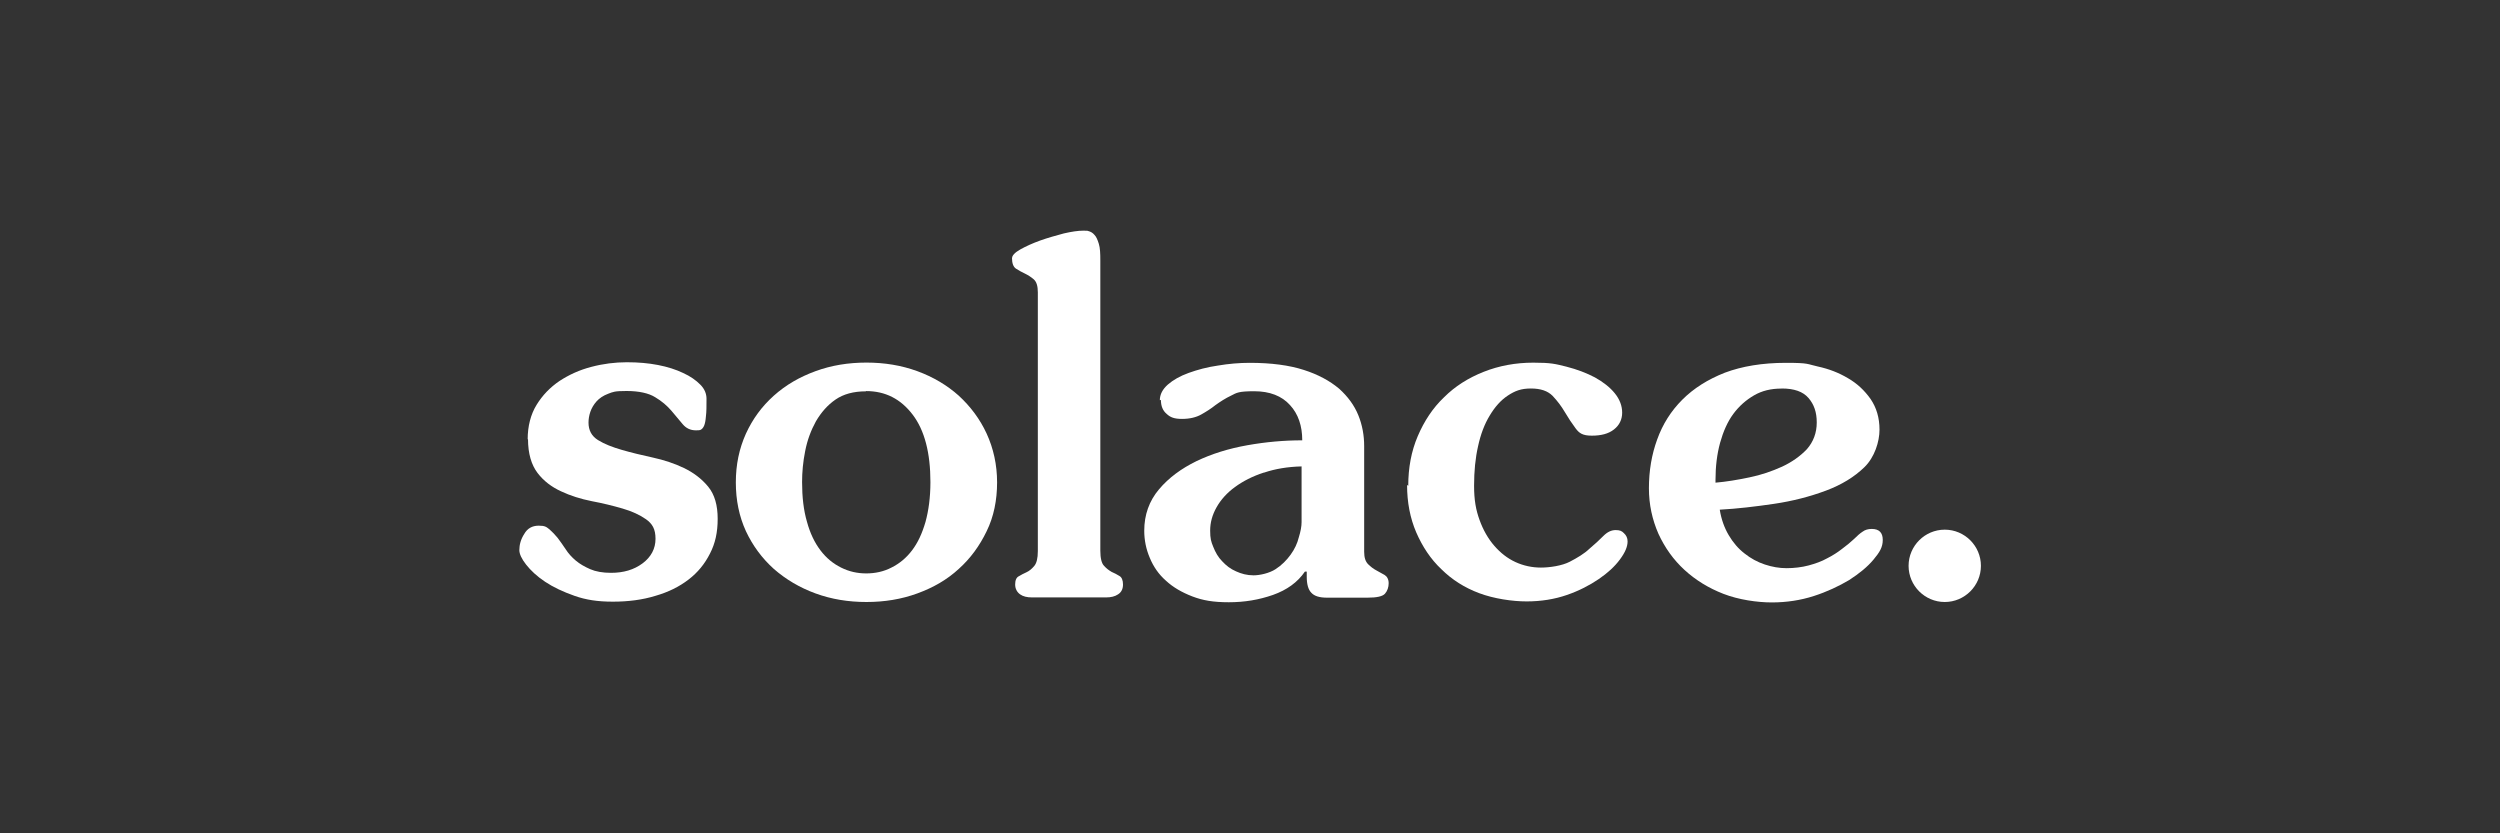
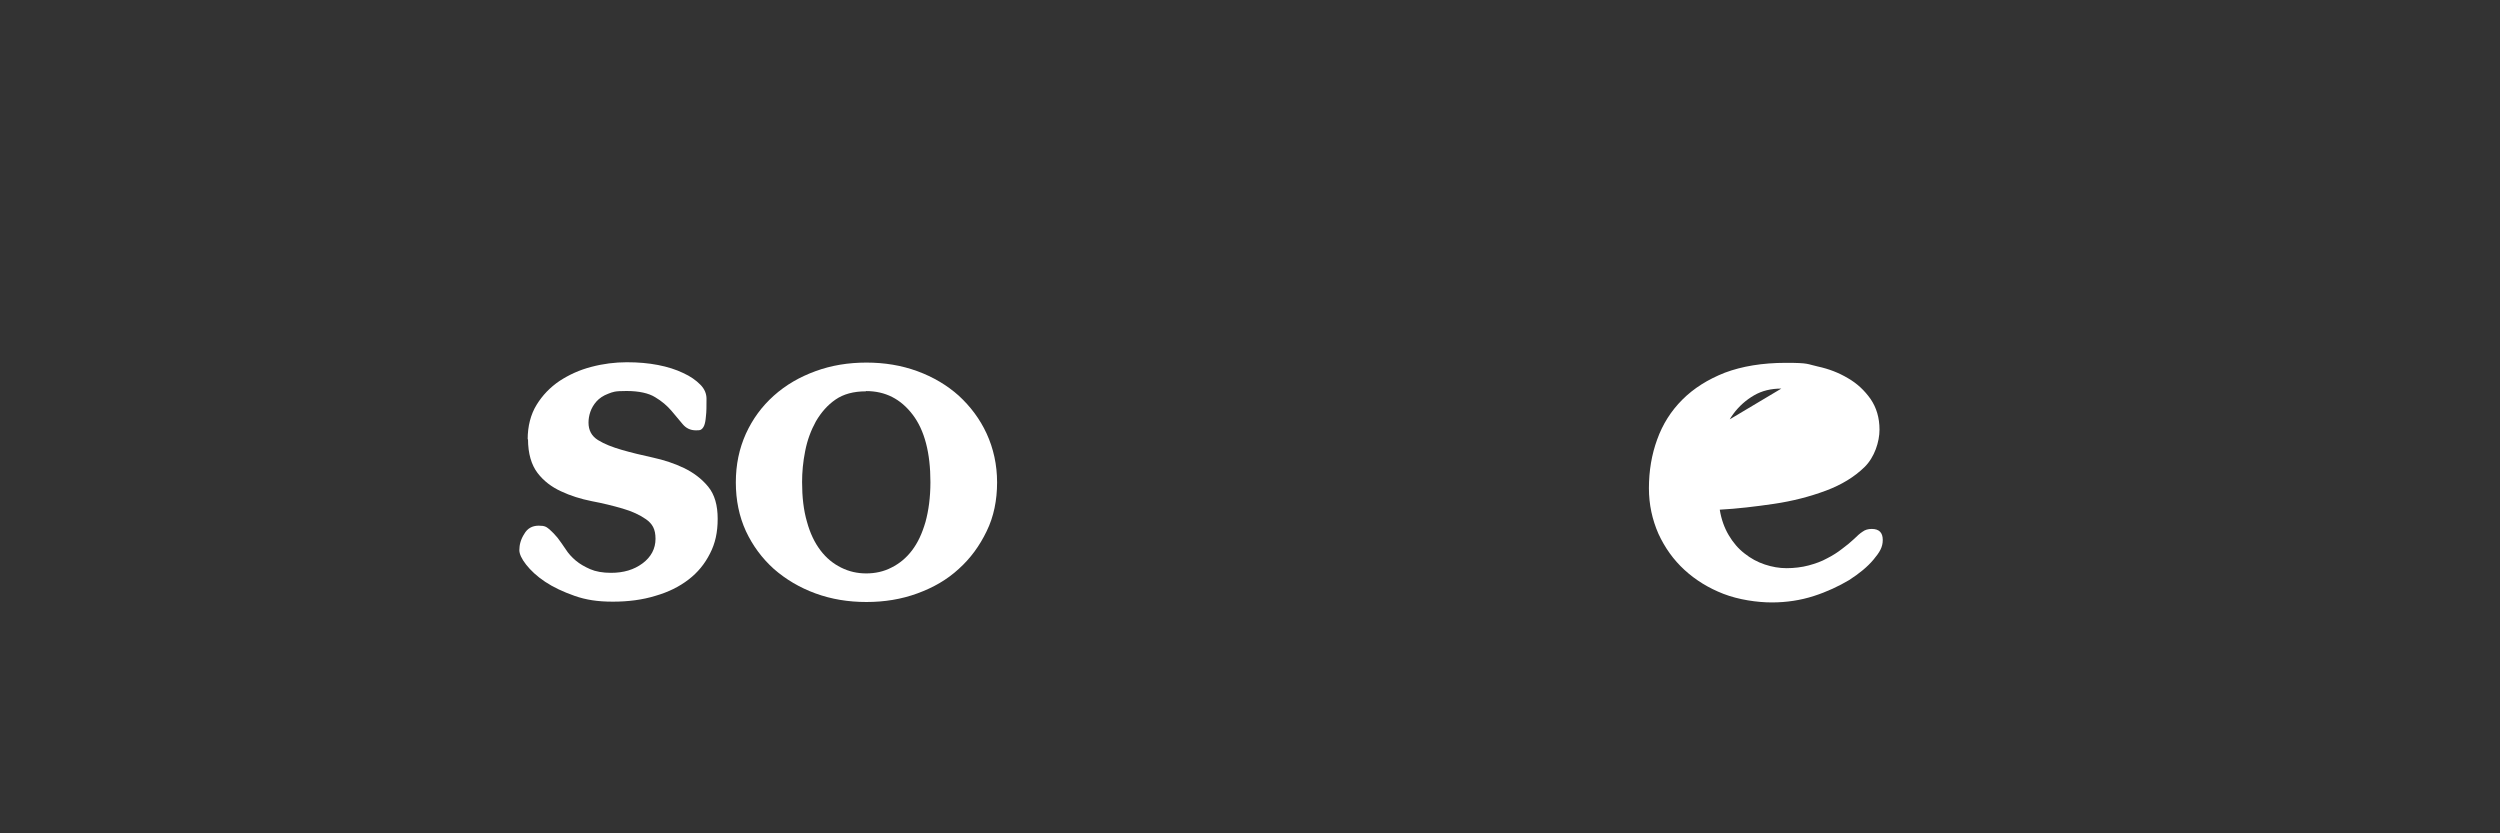
<svg xmlns="http://www.w3.org/2000/svg" id="Layer_1" data-name="Layer 1" viewBox="0 0 300 100">
  <rect x="0" y="0" width="300" height="100" fill="#333333" stroke="none" />
  <defs>
    <style>
      .cls-1 {
        fill: #fff;
      }
    </style>
  </defs>
  <path class="cls-1" d="M63.32,52.74c0-1.62.37-3.02,1.07-4.16.7-1.14,1.62-2.1,2.76-2.87,1.14-.74,2.39-1.32,3.83-1.69,1.4-.37,2.83-.55,4.23-.55s2.61.11,3.75.33c1.14.22,2.17.55,3.02.96.88.4,1.55.88,2.06,1.4.52.52.74,1.1.74,1.69,0,.88,0,1.58-.07,2.1-.04.52-.11.88-.22,1.14-.11.26-.26.4-.4.48-.15.07-.33.07-.59.07-.66,0-1.18-.26-1.58-.74-.4-.48-.85-1.03-1.36-1.62s-1.14-1.14-1.95-1.62c-.77-.48-1.95-.74-3.42-.74s-1.62.11-2.21.33-1.07.55-1.4.92c-.33.37-.59.81-.74,1.25-.15.44-.22.88-.22,1.29,0,.92.37,1.62,1.14,2.1.77.48,1.73.85,2.87,1.18,1.14.33,2.39.63,3.72.92,1.32.29,2.58.7,3.72,1.25s2.13,1.29,2.91,2.24,1.14,2.24,1.14,3.86-.29,2.94-.92,4.16c-.63,1.25-1.47,2.28-2.58,3.13-1.1.85-2.43,1.51-3.97,1.95-1.55.48-3.27.7-5.11.7s-3.24-.22-4.6-.7c-1.36-.48-2.54-1.03-3.53-1.69s-1.73-1.36-2.28-2.06-.81-1.29-.81-1.73c0-.66.18-1.32.59-1.95.37-.66.96-.99,1.73-.99s.92.15,1.29.44c.33.29.66.63.99,1.03.29.4.63.85.96,1.36.33.52.74.96,1.21,1.36s1.07.74,1.73,1.03,1.51.44,2.5.44c1.51,0,2.76-.37,3.79-1.14s1.55-1.77,1.55-2.94-.37-1.8-1.14-2.35c-.74-.52-1.69-.96-2.83-1.29-1.14-.33-2.35-.63-3.68-.88-1.32-.26-2.58-.66-3.68-1.18-1.14-.52-2.1-1.25-2.83-2.21s-1.14-2.32-1.14-4.05" />
  <path class="cls-1" d="M103.9,46.96c-1.47,0-2.69.33-3.64.99-.96.66-1.73,1.55-2.35,2.61-.59,1.07-1.03,2.24-1.29,3.57-.26,1.29-.37,2.54-.37,3.72,0,1.8.18,3.38.59,4.78.37,1.36.92,2.5,1.62,3.42s1.51,1.58,2.47,2.06c.96.48,1.95.7,3.02.7s2.1-.22,3.02-.7c.96-.48,1.77-1.14,2.47-2.06s1.21-2.02,1.62-3.42c.37-1.36.59-2.94.59-4.78,0-3.5-.7-6.22-2.13-8.09-1.43-1.88-3.27-2.83-5.59-2.83M88.3,57.89c0-2.13.4-4.05,1.21-5.85.81-1.77,1.91-3.27,3.35-4.56s3.09-2.24,5-2.94,3.94-1.03,6.11-1.03,4.19.33,6.11,1.03c1.91.7,3.57,1.69,4.97,2.94,1.4,1.29,2.54,2.8,3.35,4.56.81,1.77,1.25,3.72,1.25,5.85s-.4,4.12-1.25,5.85c-.85,1.77-1.95,3.27-3.35,4.53-1.4,1.29-3.05,2.24-4.97,2.94-1.91.7-3.94,1.03-6.11,1.03s-4.19-.33-6.11-1.03c-1.91-.7-3.57-1.69-5-2.94-1.43-1.29-2.54-2.8-3.35-4.53-.81-1.77-1.21-3.72-1.21-5.85" />
-   <path class="cls-1" d="M121.45,30.96c0-.29.33-.66.99-1.03s1.47-.74,2.39-1.07,1.88-.59,2.83-.85c.96-.22,1.73-.33,2.32-.33s.48,0,.7.07c.22.07.44.18.66.44.22.22.37.59.52,1.07.15.48.18,1.14.18,1.99v34.84c0,.88.15,1.51.44,1.8.29.33.59.55.92.74.33.15.63.29.92.48.29.15.44.52.44,1.03s-.18.92-.59,1.18c-.37.26-.88.37-1.43.37h-8.9c-.59,0-1.07-.11-1.43-.37s-.59-.66-.59-1.18.15-.85.44-.99c.29-.18.59-.33.92-.48s.63-.4.92-.74.44-.92.44-1.8v-31.05c0-.74-.15-1.25-.48-1.55-.33-.29-.7-.52-1.07-.7s-.74-.37-1.07-.59-.48-.66-.48-1.29" />
-   <path class="cls-1" d="M151.66,56.71c-1.36.44-2.5,1.03-3.46,1.73-.96.7-1.69,1.51-2.21,2.43s-.77,1.84-.77,2.8.11,1.32.37,1.95c.26.66.59,1.25,1.07,1.73.48.52.99.92,1.66,1.21.63.29,1.32.48,2.1.48s1.91-.26,2.65-.74,1.32-1.07,1.8-1.73c.48-.66.81-1.36.99-2.1.22-.7.33-1.32.33-1.8v-6.7c-1.66.04-3.16.29-4.49.74M139.18,48.03c0-.7.33-1.32.96-1.88.63-.55,1.47-1.03,2.5-1.4s2.21-.7,3.5-.88c1.29-.22,2.58-.33,3.83-.33,2.58,0,4.75.29,6.48.85,1.73.55,3.13,1.32,4.23,2.24,1.07.96,1.84,2.02,2.32,3.2s.7,2.43.7,3.68v12.69c0,.7.15,1.18.48,1.51.29.29.63.55.99.74.33.18.66.37.99.55.29.18.48.52.48.99s-.15.92-.44,1.25c-.29.33-.99.48-2.1.48h-4.86c-.88,0-1.51-.18-1.88-.59-.37-.37-.55-1.03-.55-1.91v-.63h-.22c-.88,1.29-2.17,2.21-3.83,2.8-1.69.59-3.42.88-5.3.88s-3.13-.22-4.38-.7c-1.25-.48-2.32-1.1-3.16-1.88-.88-.77-1.51-1.69-1.95-2.76-.44-1.03-.66-2.13-.66-3.24,0-1.91.59-3.57,1.77-4.97s2.69-2.5,4.49-3.38c1.84-.88,3.86-1.51,6.11-1.91s4.42-.59,6.59-.59c0-1.73-.48-3.16-1.47-4.23-.99-1.1-2.43-1.66-4.3-1.66s-2.1.18-2.76.52c-.7.33-1.32.74-1.88,1.14-.55.44-1.14.81-1.73,1.14-.59.33-1.36.52-2.28.52s-1.4-.18-1.84-.59c-.48-.4-.7-.96-.7-1.69" />
-   <path class="cls-1" d="M168.99,58.3c0-2.17.37-4.16,1.14-5.96s1.8-3.38,3.16-4.67c1.32-1.32,2.91-2.32,4.75-3.05s3.83-1.1,5.96-1.1,2.65.15,3.97.48c1.29.33,2.43.77,3.42,1.29.99.55,1.8,1.18,2.39,1.91s.88,1.51.88,2.32-.33,1.51-.99,2.02c-.66.52-1.55.74-2.65.74s-1.51-.29-1.95-.88c-.44-.59-.88-1.25-1.29-1.95s-.88-1.32-1.47-1.95c-.59-.59-1.43-.88-2.61-.88s-1.91.29-2.76.85-1.55,1.36-2.17,2.39c-.63,1.03-1.1,2.28-1.4,3.68-.33,1.43-.48,3.02-.48,4.75s.22,2.91.66,4.12c.44,1.21,1.03,2.24,1.77,3.09s1.58,1.51,2.54,1.95c.96.44,1.99.66,3.05.66s2.54-.22,3.46-.7,1.73-.96,2.35-1.55c.66-.55,1.21-1.07,1.69-1.55.48-.48.96-.7,1.47-.7s.74.11.99.37c.29.26.44.59.44.99,0,.63-.29,1.32-.92,2.17s-1.47,1.62-2.54,2.35-2.35,1.4-3.83,1.91-3.09.77-4.82.77-3.94-.33-5.7-.99-3.27-1.62-4.53-2.87c-1.29-1.21-2.28-2.72-3.02-4.42-.74-1.73-1.1-3.61-1.1-5.7" />
-   <path class="cls-1" d="M213.76,46.63c-1.25,0-2.32.26-3.27.81s-1.8,1.29-2.5,2.24-1.21,2.13-1.58,3.46c-.37,1.36-.55,2.83-.55,4.45v.33c1.29-.11,2.61-.33,4.05-.63,1.43-.29,2.72-.74,3.94-1.29,1.18-.55,2.17-1.25,2.98-2.1.77-.88,1.18-1.95,1.18-3.2s-.33-2.17-.99-2.94c-.66-.77-1.73-1.14-3.2-1.14M197.87,58.59c0-2.1.33-4.05.99-5.85.66-1.84,1.66-3.42,3.02-4.78s3.05-2.43,5.11-3.24c2.06-.77,4.49-1.18,7.32-1.18s2.5.15,3.83.44,2.5.74,3.61,1.4c1.1.63,1.99,1.47,2.72,2.5.7,1.03,1.07,2.24,1.07,3.68s-.59,3.31-1.8,4.49-2.76,2.13-4.64,2.83c-1.88.7-3.97,1.25-6.22,1.58s-4.42.59-6.51.7c.18,1.14.55,2.17,1.07,3.05s1.14,1.62,1.91,2.21c.74.59,1.55,1.03,2.43,1.32.88.29,1.73.44,2.61.44s1.84-.11,2.65-.33,1.55-.48,2.21-.85c.66-.33,1.29-.74,1.8-1.14.55-.4,1.03-.81,1.43-1.18.37-.37.74-.7,1.03-.88.29-.22.66-.33,1.1-.33.88,0,1.32.44,1.32,1.32s-.37,1.47-1.1,2.35-1.73,1.69-2.94,2.47c-1.25.74-2.65,1.4-4.23,1.91s-3.27.77-5.04.77-4.01-.33-5.81-1.03c-1.8-.7-3.35-1.66-4.67-2.87s-2.35-2.65-3.13-4.34c-.74-1.69-1.14-3.5-1.14-5.45" />
-   <path class="cls-1" d="M229.03,67.9c0-2.39,1.95-4.34,4.34-4.34s4.34,1.95,4.34,4.34-1.95,4.34-4.34,4.34-4.34-1.95-4.34-4.34" />
+   <path class="cls-1" d="M213.76,46.63c-1.25,0-2.32.26-3.27.81s-1.8,1.29-2.5,2.24-1.21,2.13-1.58,3.46c-.37,1.36-.55,2.83-.55,4.45v.33s-.33-2.17-.99-2.94c-.66-.77-1.73-1.14-3.2-1.14M197.87,58.59c0-2.1.33-4.05.99-5.85.66-1.84,1.66-3.42,3.02-4.78s3.05-2.43,5.11-3.24c2.06-.77,4.49-1.18,7.32-1.18s2.5.15,3.83.44,2.5.74,3.61,1.4c1.1.63,1.99,1.47,2.72,2.5.7,1.03,1.07,2.24,1.07,3.68s-.59,3.31-1.8,4.49-2.76,2.13-4.64,2.83c-1.88.7-3.97,1.25-6.22,1.58s-4.42.59-6.51.7c.18,1.14.55,2.17,1.07,3.05s1.14,1.62,1.91,2.21c.74.59,1.55,1.03,2.43,1.32.88.29,1.73.44,2.61.44s1.84-.11,2.65-.33,1.55-.48,2.21-.85c.66-.33,1.29-.74,1.8-1.14.55-.4,1.03-.81,1.43-1.18.37-.37.74-.7,1.03-.88.29-.22.66-.33,1.1-.33.88,0,1.32.44,1.32,1.32s-.37,1.47-1.1,2.35-1.73,1.69-2.94,2.47c-1.25.74-2.65,1.4-4.23,1.91s-3.27.77-5.04.77-4.01-.33-5.81-1.03c-1.8-.7-3.35-1.66-4.67-2.87s-2.35-2.65-3.13-4.34c-.74-1.69-1.14-3.5-1.14-5.45" />
</svg>